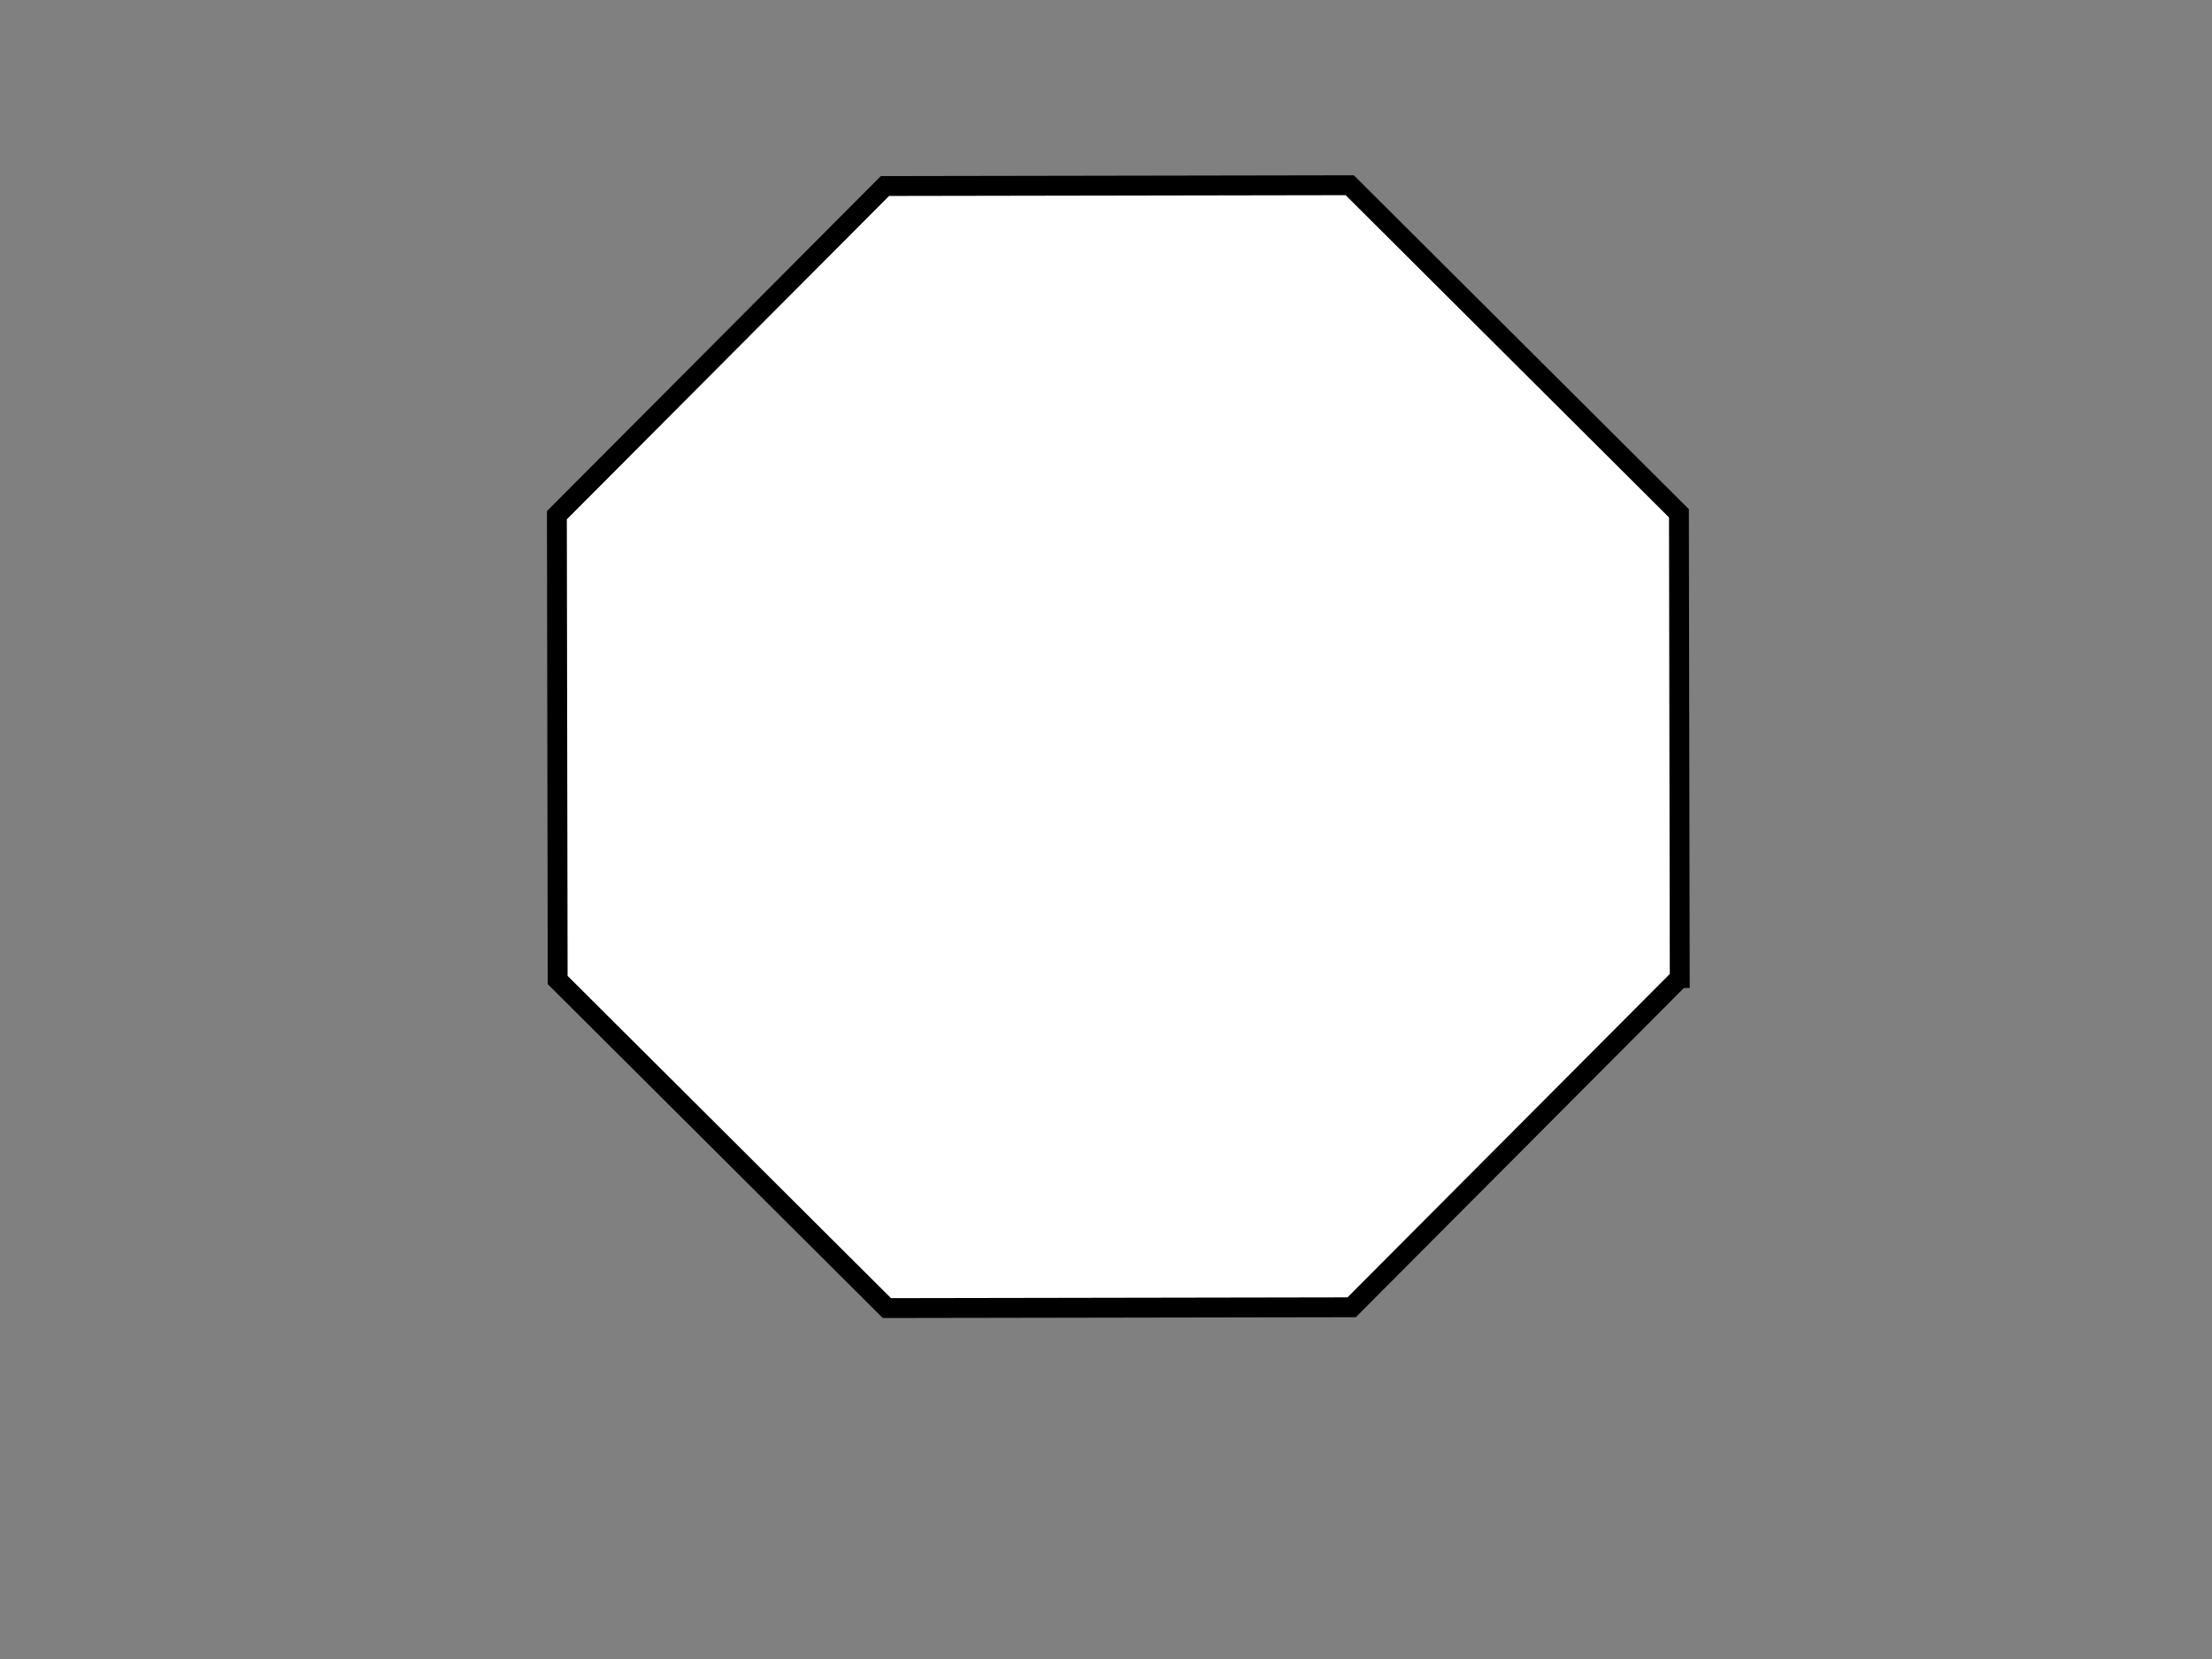
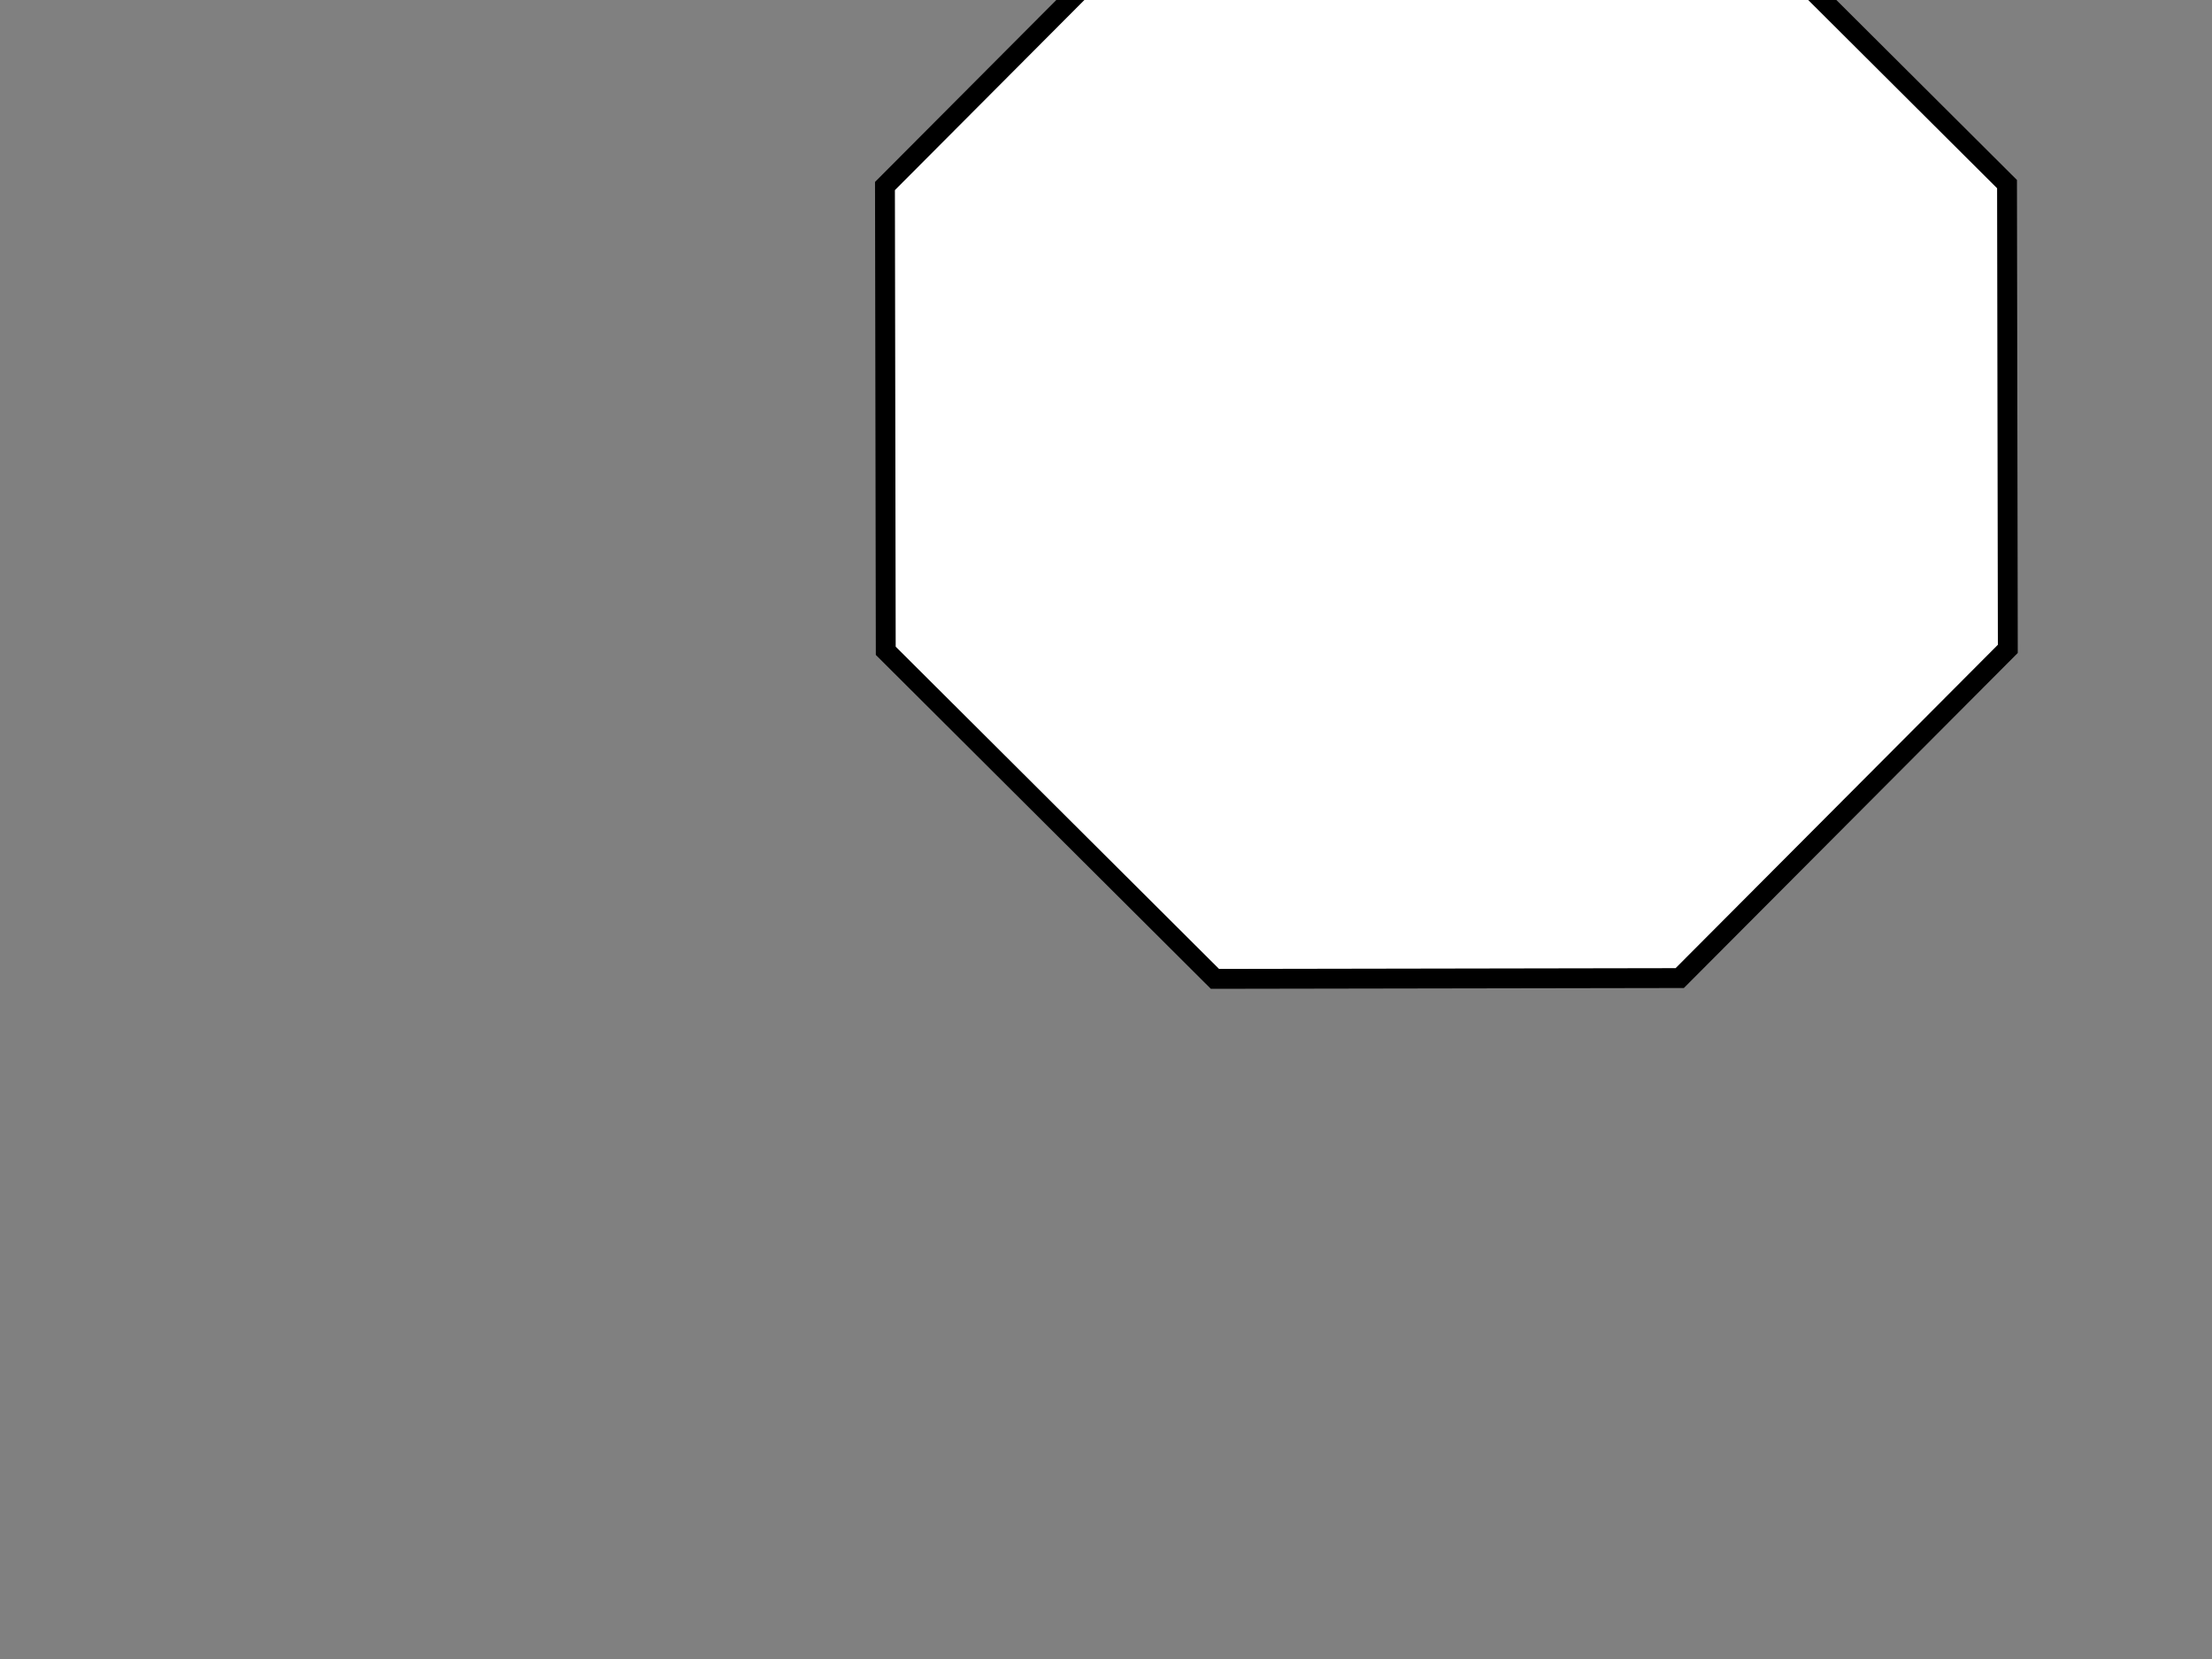
<svg xmlns="http://www.w3.org/2000/svg" width="640" height="480">
  <rect width="100%" height="100%" fill="#808080" stroke="none" />
  <g>
    <title>Layer 1</title>
-     <path d="m485.999,282.99l-94.924,95.249l-134.473,0.23l-95.249,-94.924l-0.23,-134.473l94.925,-95.249l134.473,-0.23l95.249,94.924l0.23,134.473z" id="path1586" stroke-miterlimit="4" stroke-width="5.75" stroke="#000000" fill-rule="evenodd" fill="#ffffff" />
+     <path d="m485.999,282.99l-134.473,0.23l-95.249,-94.924l-0.23,-134.473l94.925,-95.249l134.473,-0.23l95.249,94.924l0.23,134.473z" id="path1586" stroke-miterlimit="4" stroke-width="5.75" stroke="#000000" fill-rule="evenodd" fill="#ffffff" />
  </g>
</svg>